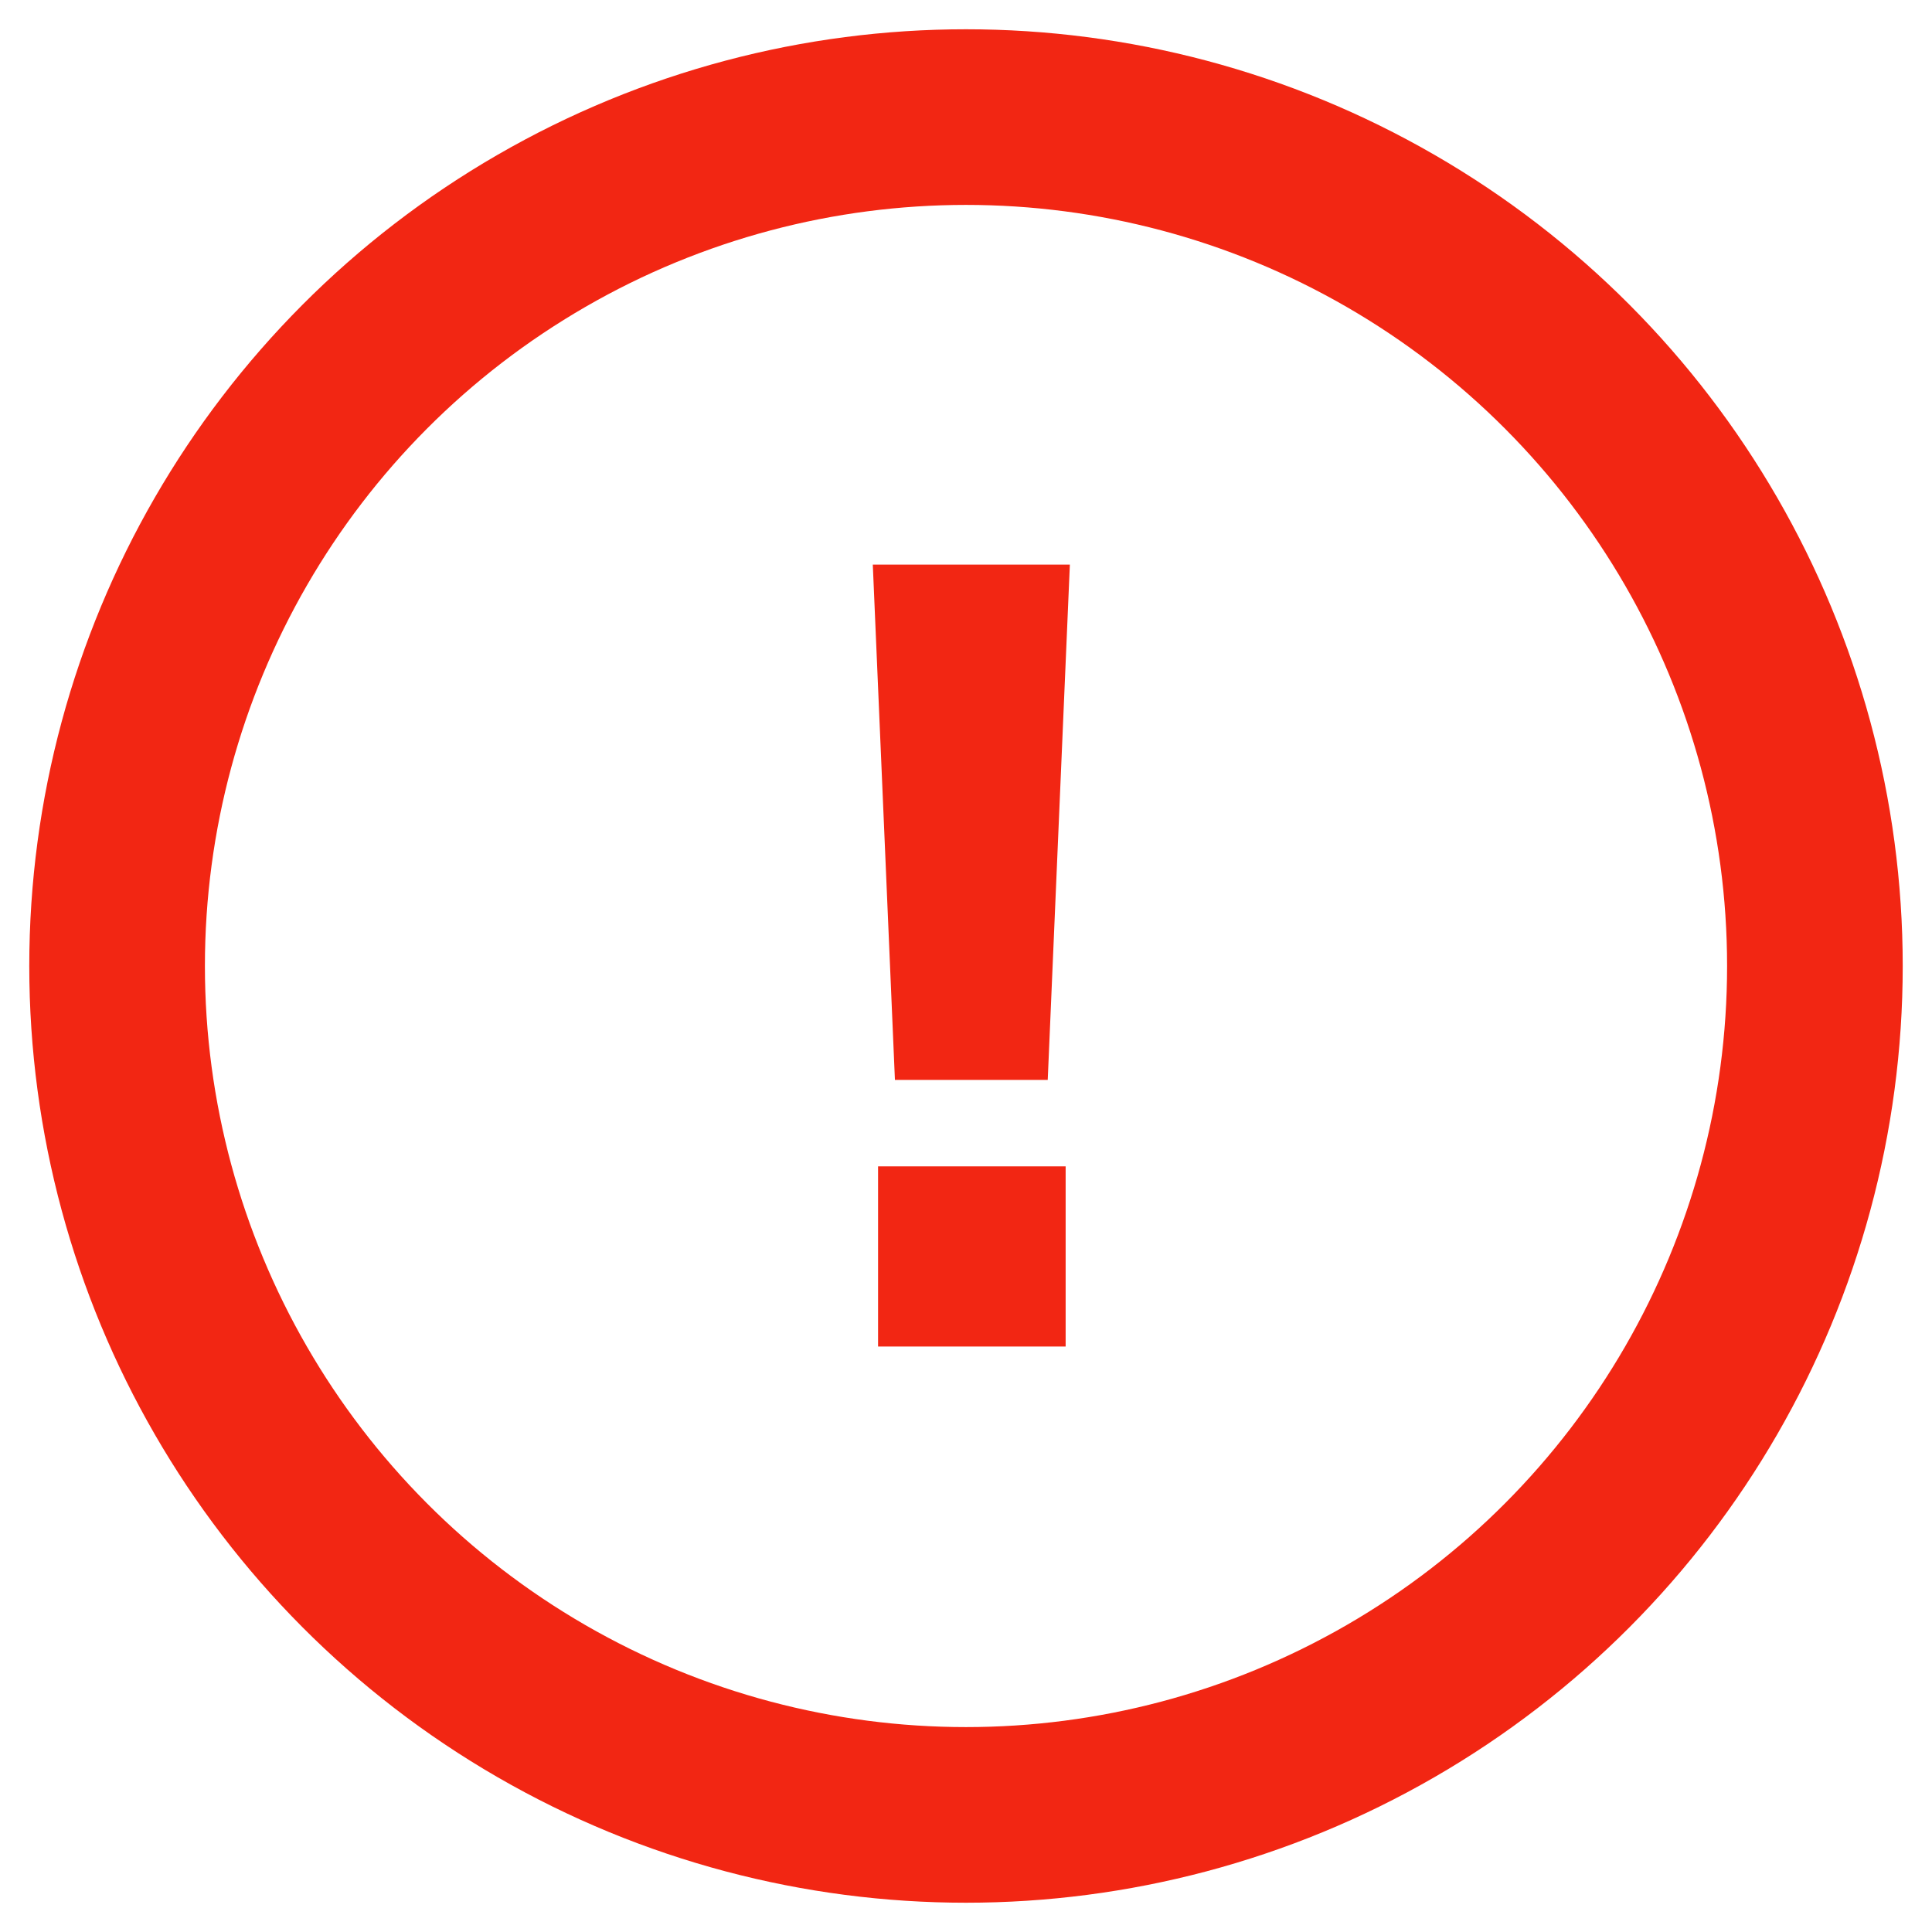
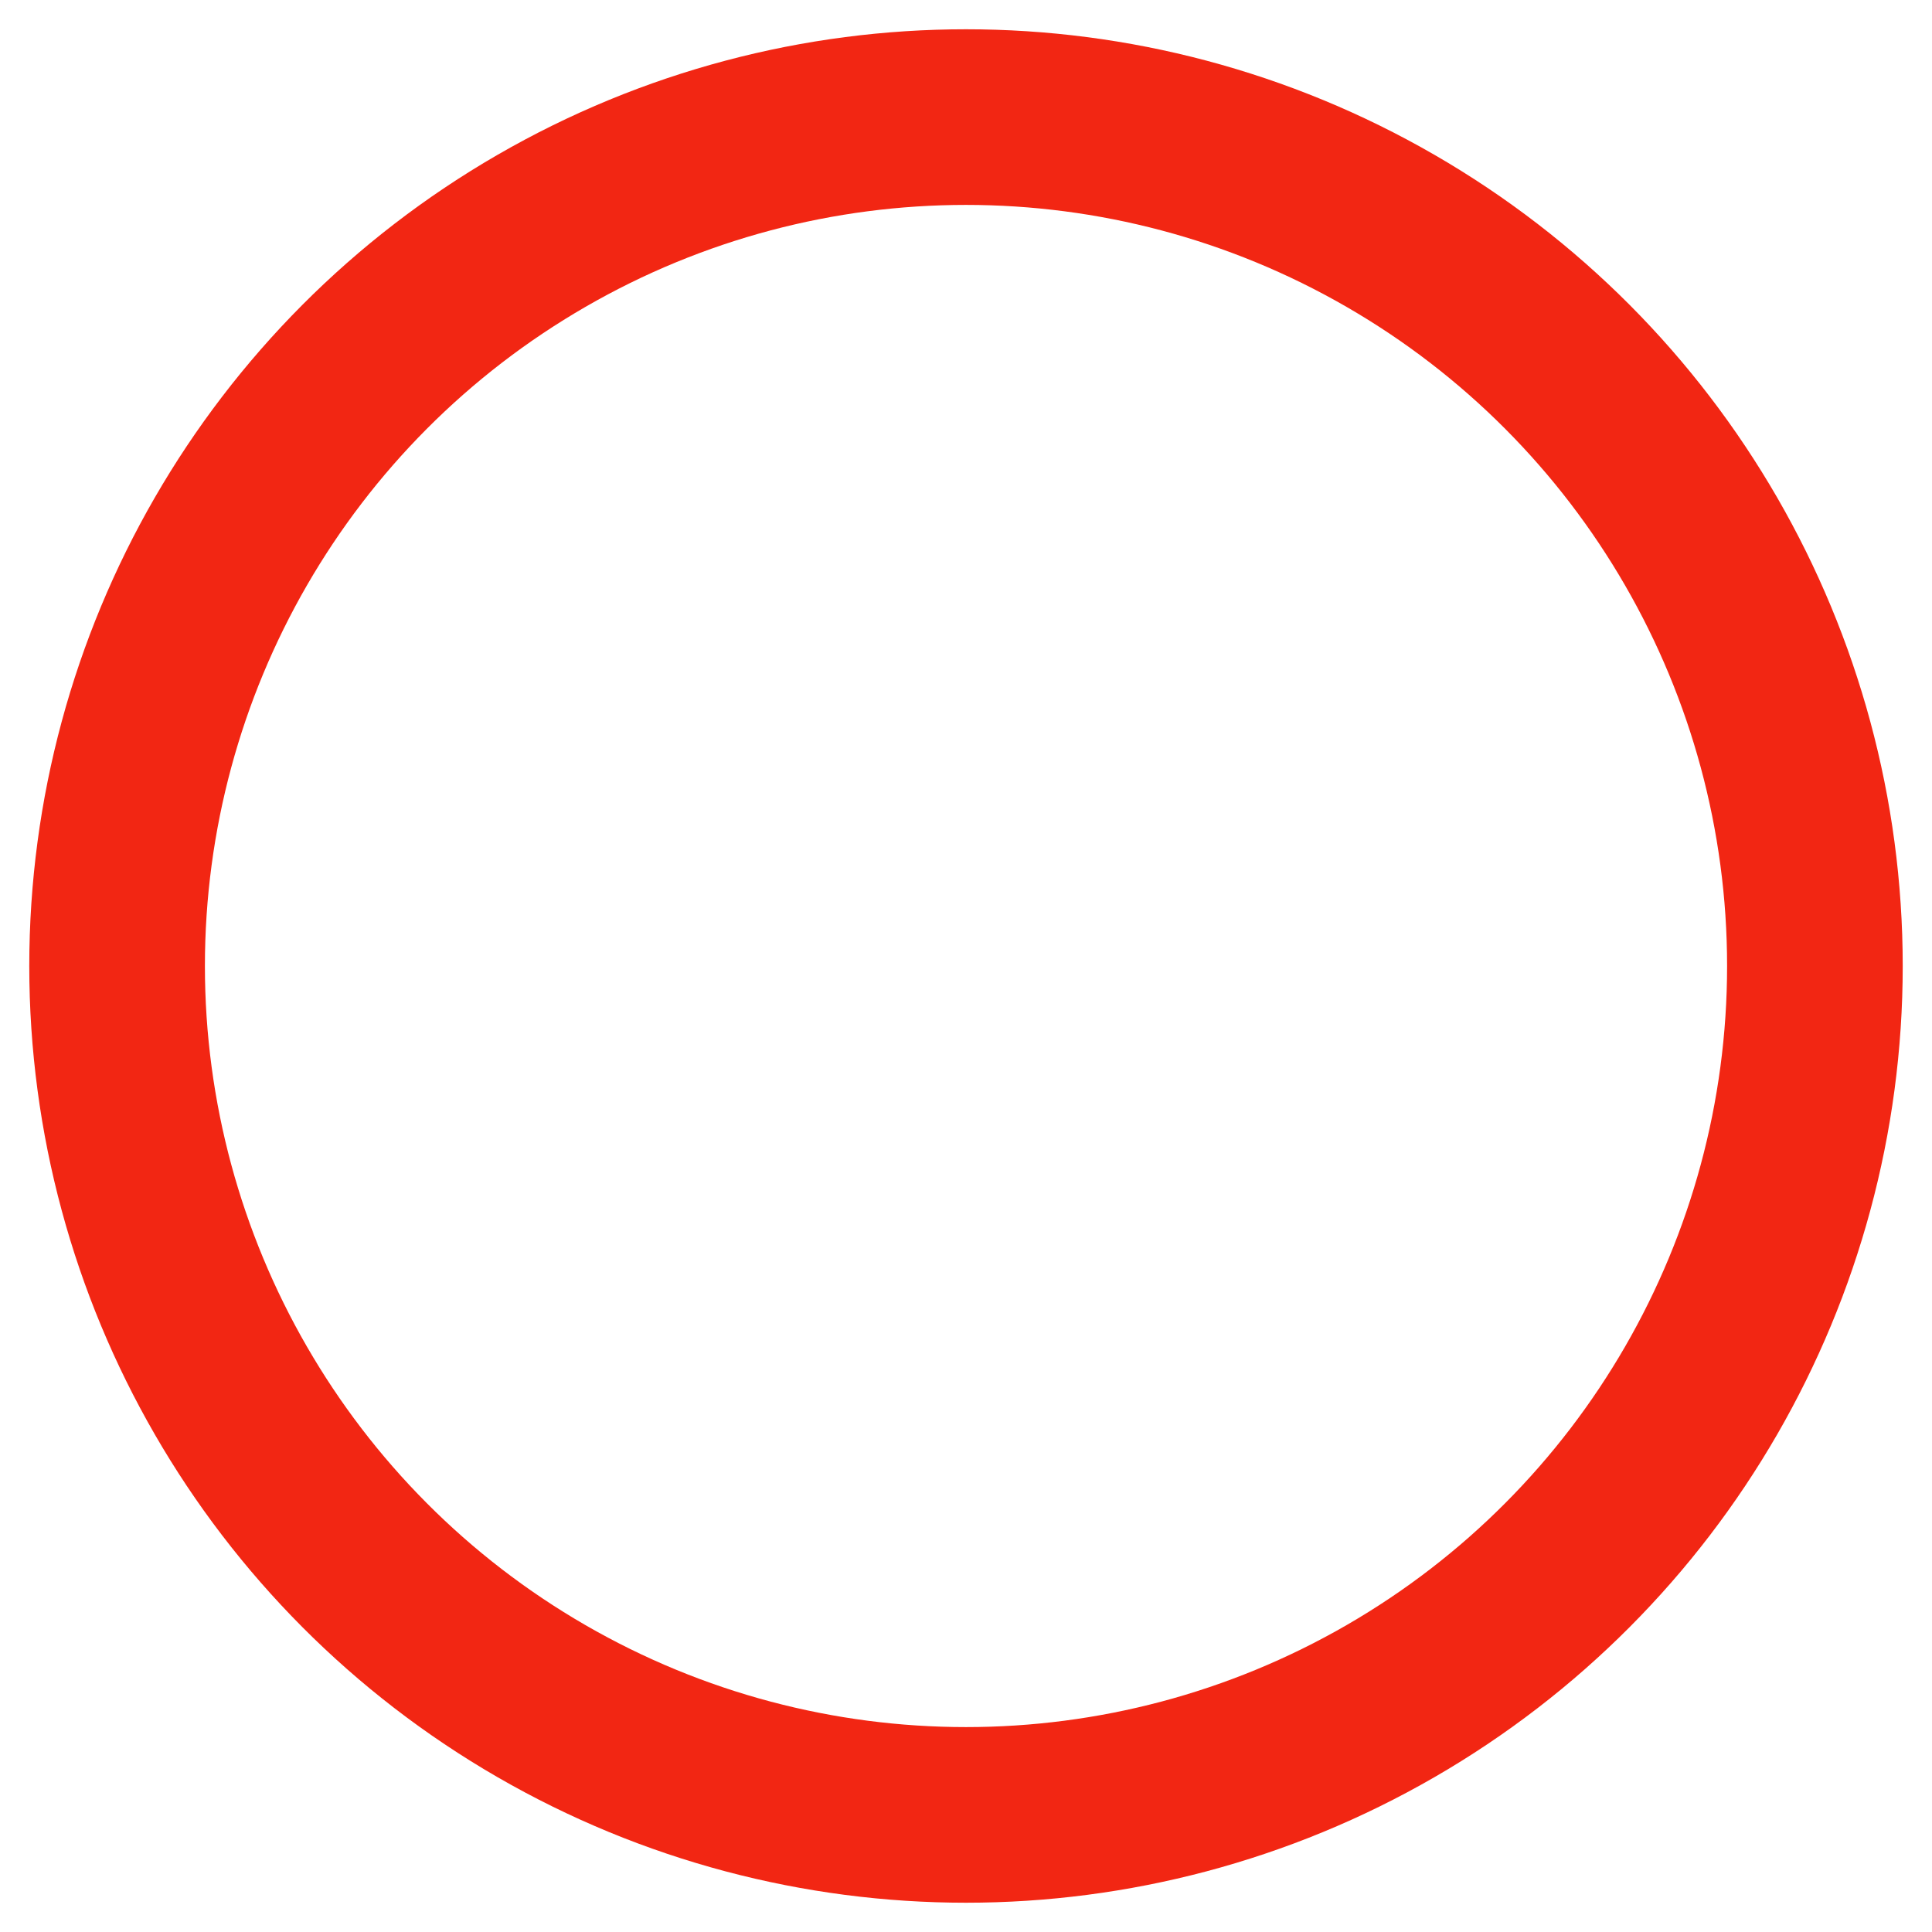
<svg xmlns="http://www.w3.org/2000/svg" width="33px" height="33px" viewBox="0 0 33 33" version="1.1">
  <title>icons/danger</title>
  <desc>Created with Sketch.</desc>
  <g id="desktop" stroke="none" stroke-width="1" fill="none" fill-rule="evenodd">
    <g id="careers-cv_error" transform="translate(-757, -1505)">
      <g id="icons/danger" transform="translate(759, 1507)">
        <g id="icons_danger">
          <circle id="Oval" stroke="#F22613" stroke-width="3" cx="14.5" cy="14.5" r="14.5" />
-           <path d="M15.896,16.446 L16.274,7.644 L12.908,7.644 L13.286,16.446 L15.896,16.446 Z M16.202,21 L16.202,17.922 L12.998,17.922 L12.998,21 L16.202,21 Z" id="!" fill="#F22613" fill-rule="nonzero" />
        </g>
      </g>
    </g>
  </g>
</svg>